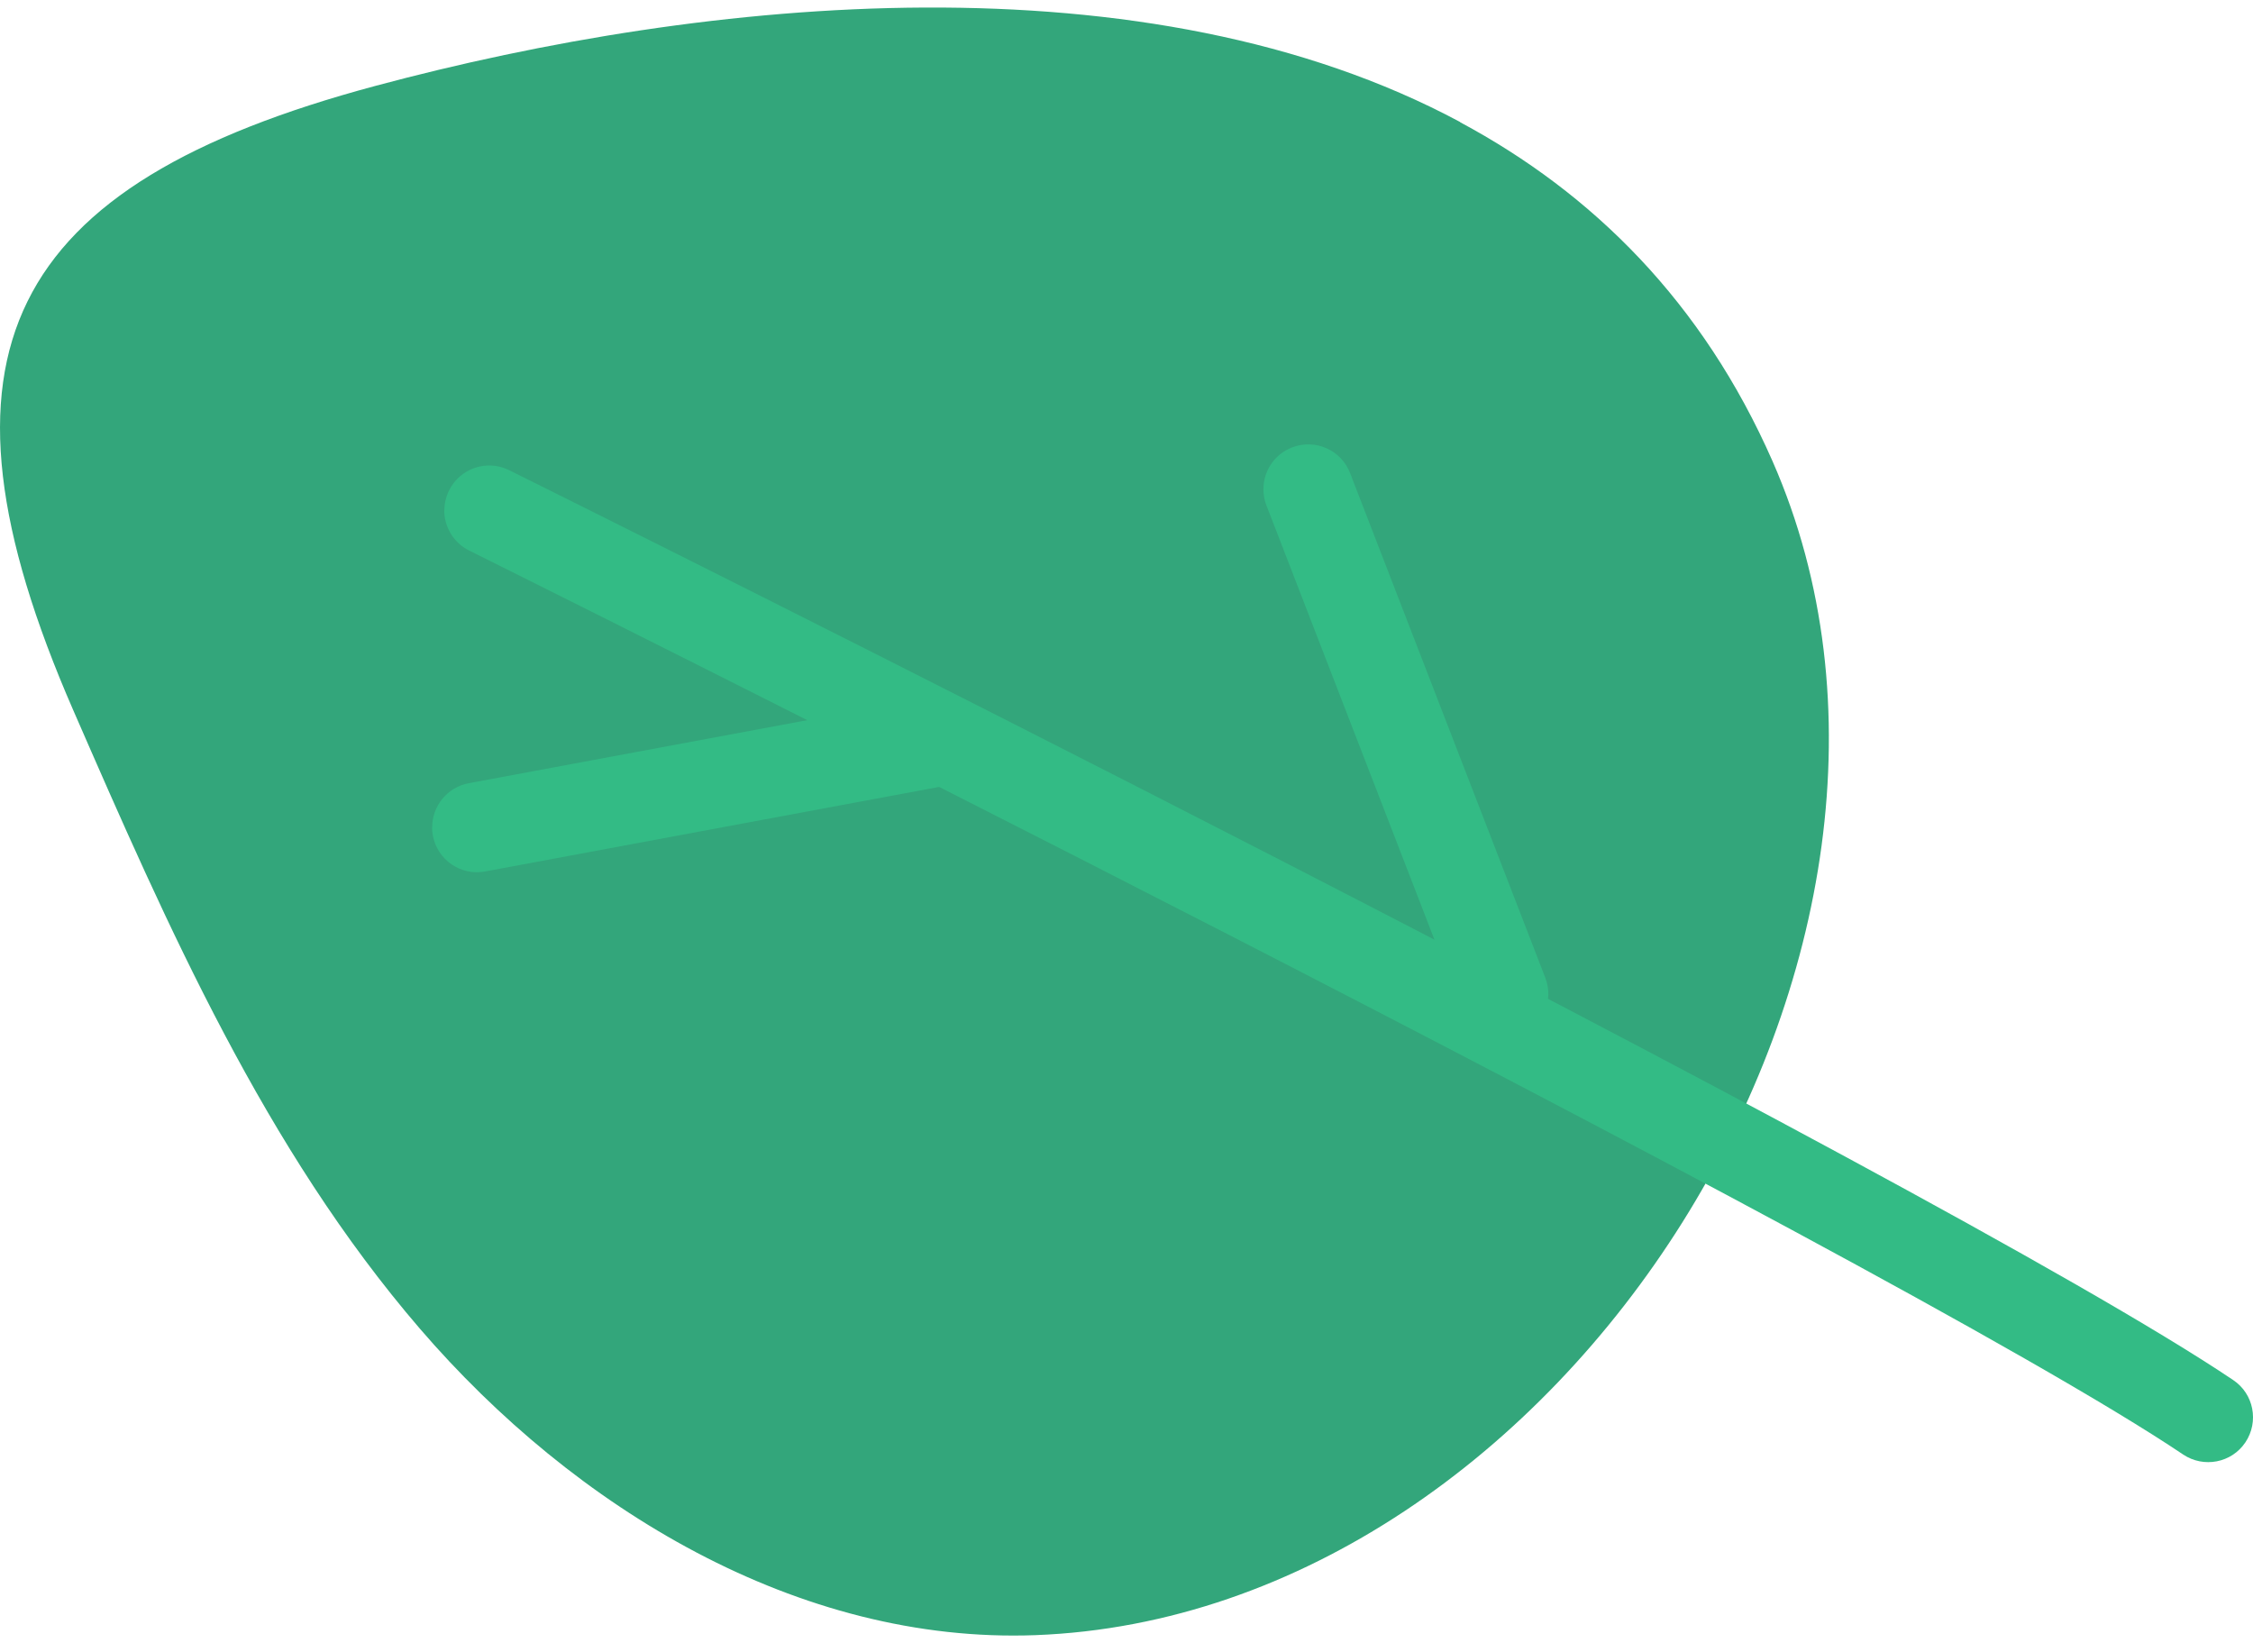
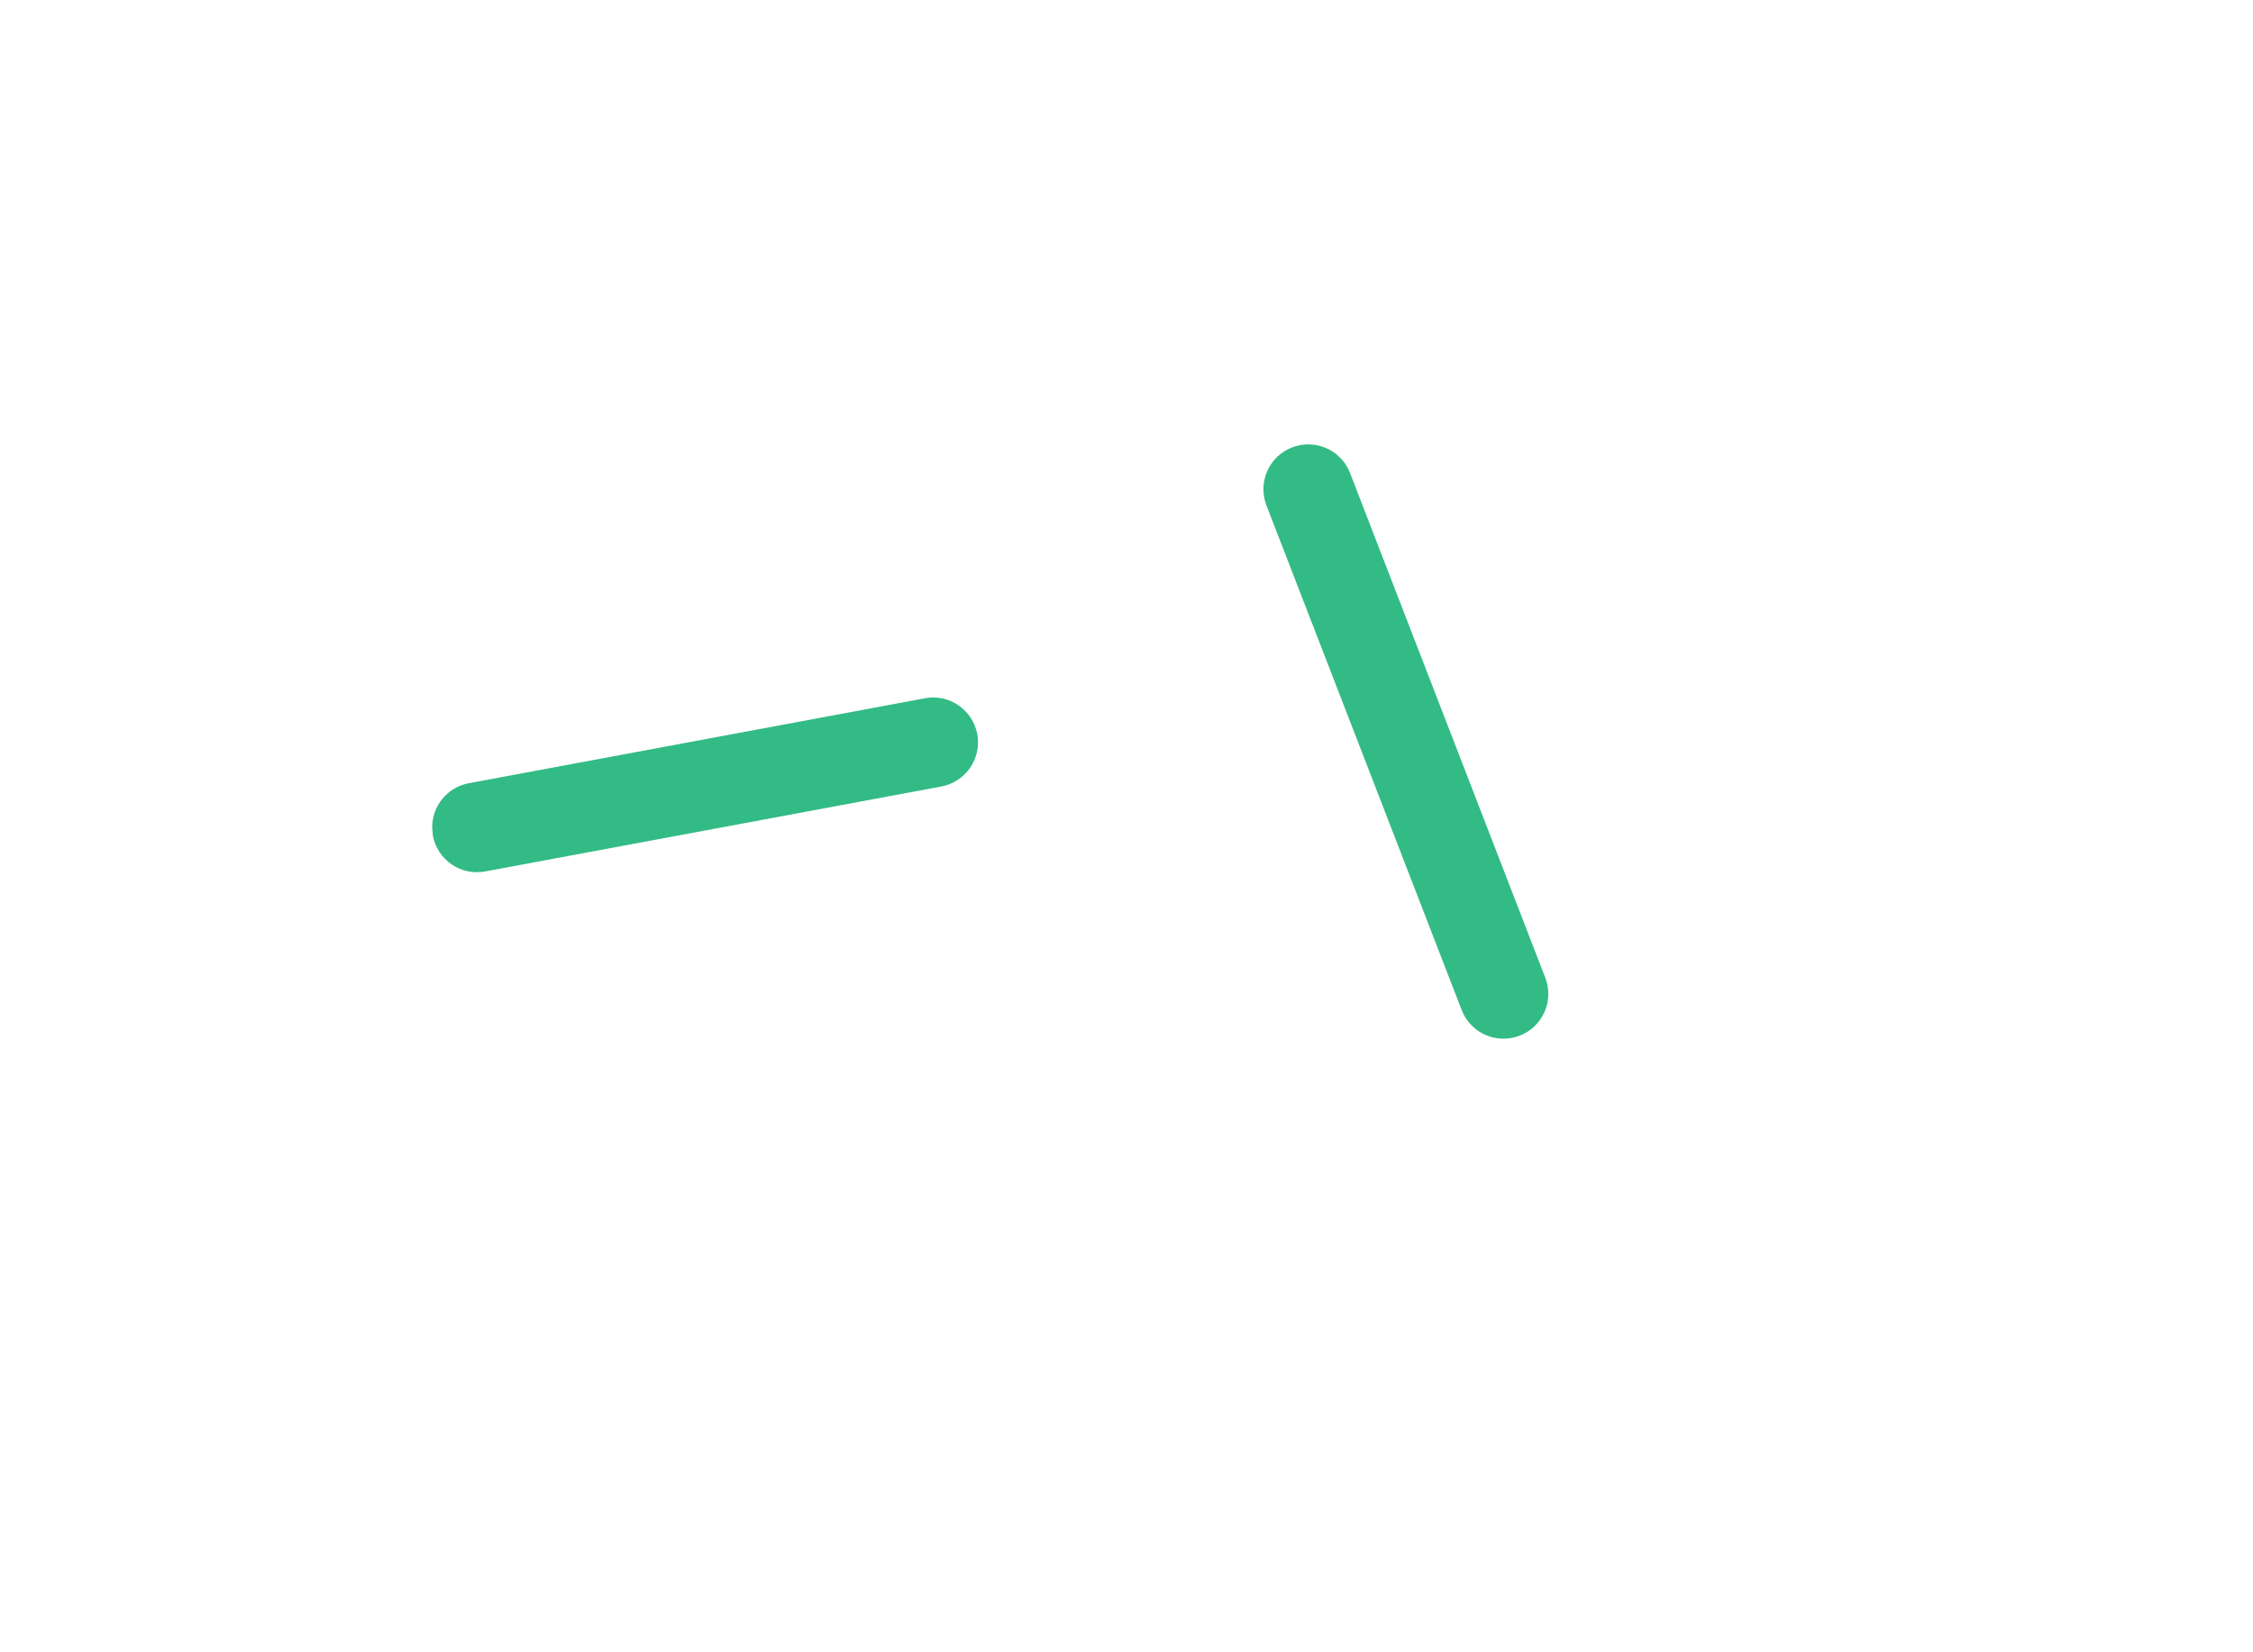
<svg xmlns="http://www.w3.org/2000/svg" width="75" height="55" viewBox="0 0 75 55" fill="none">
  <g opacity="0.8">
-     <path d="M48.608 4.062C38.182 -1.528 23.562 -0.11 12.486 2.862C0.21 6.157 -2.744 11.761 2.44 23.644C5.595 30.88 8.825 38.238 13.975 44.225C19.124 50.209 26.578 54.725 34.468 54.429C52.139 53.761 66.069 31.447 59.008 15.357C56.682 10.059 53.02 6.432 48.604 4.067L48.608 4.062Z" fill="#00905A" />
-     <path d="M14.793 16.986C14.793 16.764 14.845 16.537 14.95 16.323C15.316 15.585 16.211 15.284 16.949 15.651C18.878 16.607 64.304 39.186 74.341 45.938C75.026 46.396 75.205 47.325 74.747 48.011C74.289 48.696 73.359 48.875 72.674 48.416C62.798 41.774 16.089 18.562 15.618 18.326C15.094 18.064 14.788 17.536 14.788 16.986L14.793 16.986Z" fill="#00AA67" />
-     <path d="M14.387 27.537C14.387 26.83 14.889 26.206 15.604 26.071L30.791 23.243C31.603 23.09 32.38 23.627 32.533 24.439C32.681 25.25 32.149 26.027 31.337 26.18L16.15 29.008C15.338 29.16 14.561 28.624 14.409 27.812C14.391 27.72 14.383 27.629 14.383 27.537L14.387 27.537Z" fill="#00AA67" />
+     <path d="M14.387 27.537C14.387 26.83 14.889 26.206 15.604 26.071L30.791 23.243C31.603 23.09 32.38 23.627 32.533 24.439C32.681 25.25 32.149 26.027 31.337 26.18L16.15 29.008C15.338 29.16 14.561 28.624 14.409 27.812L14.387 27.537Z" fill="#00AA67" />
    <path d="M42.058 16.285C42.058 15.687 42.42 15.12 43.014 14.893C43.782 14.596 44.646 14.976 44.943 15.748L51.441 32.546C51.738 33.314 51.358 34.178 50.586 34.475C49.817 34.771 48.953 34.392 48.657 33.619L42.158 16.822C42.089 16.643 42.058 16.464 42.058 16.285Z" fill="#00AA67" />
  </g>
</svg>